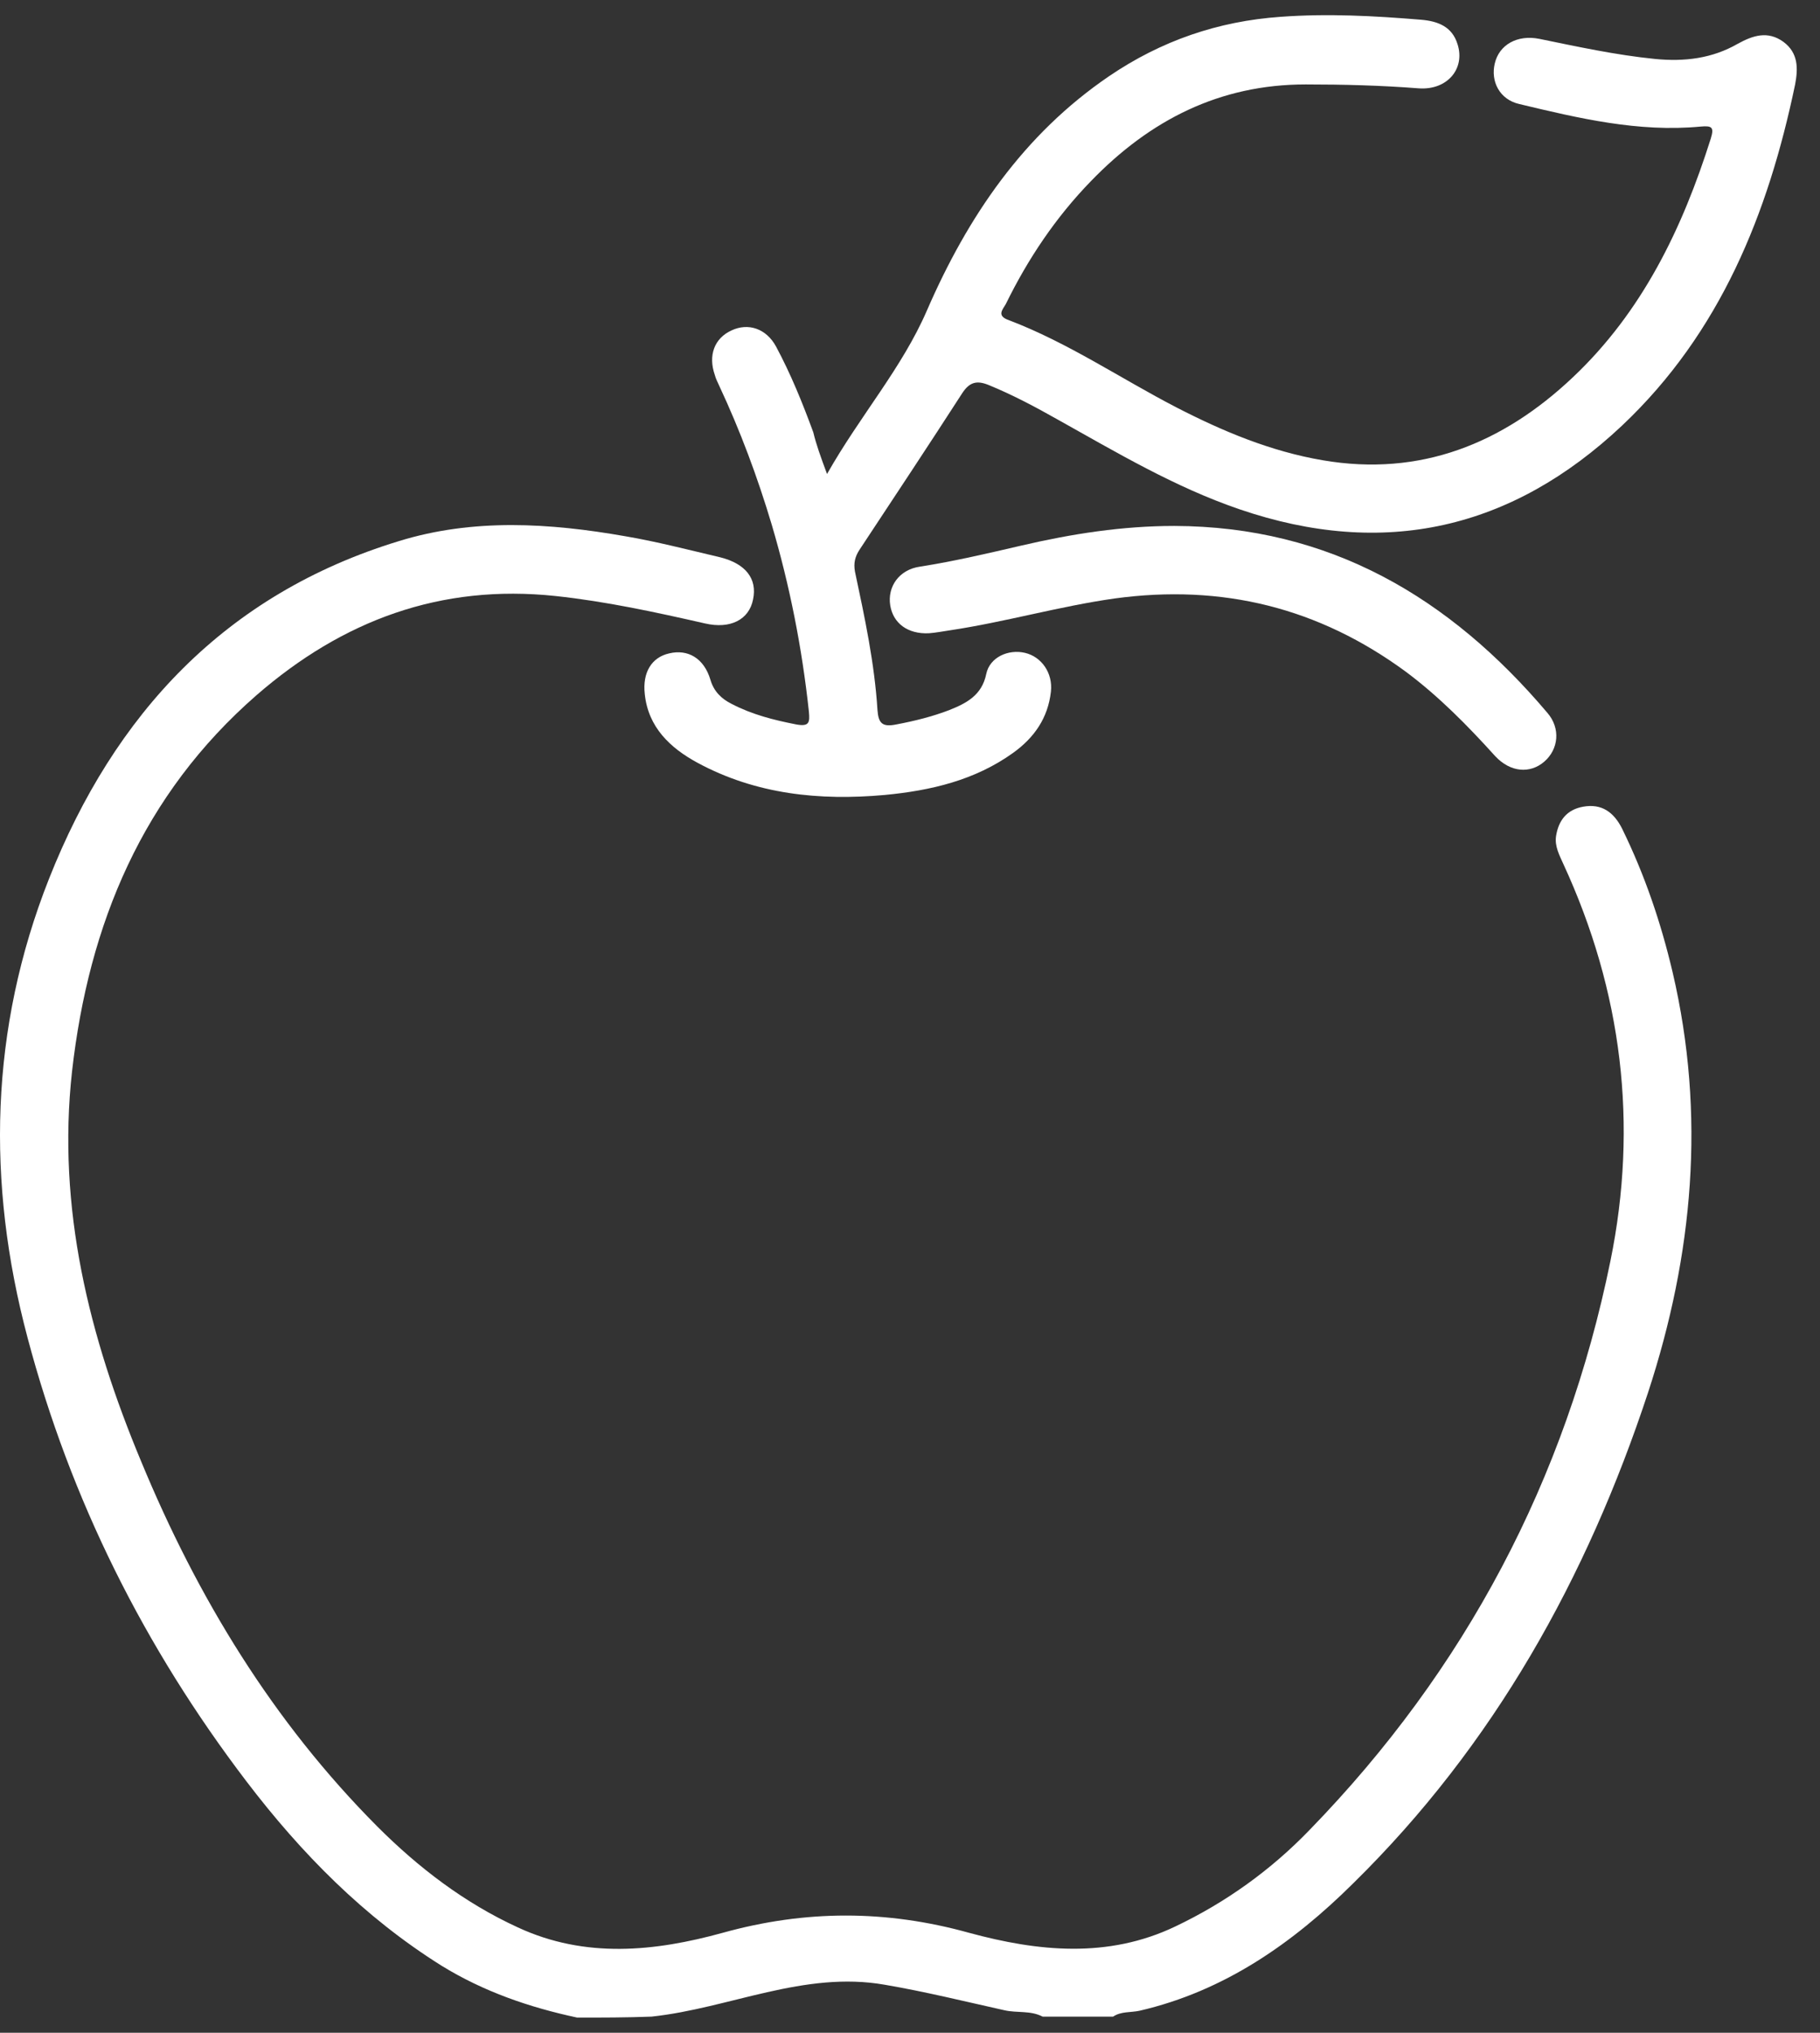
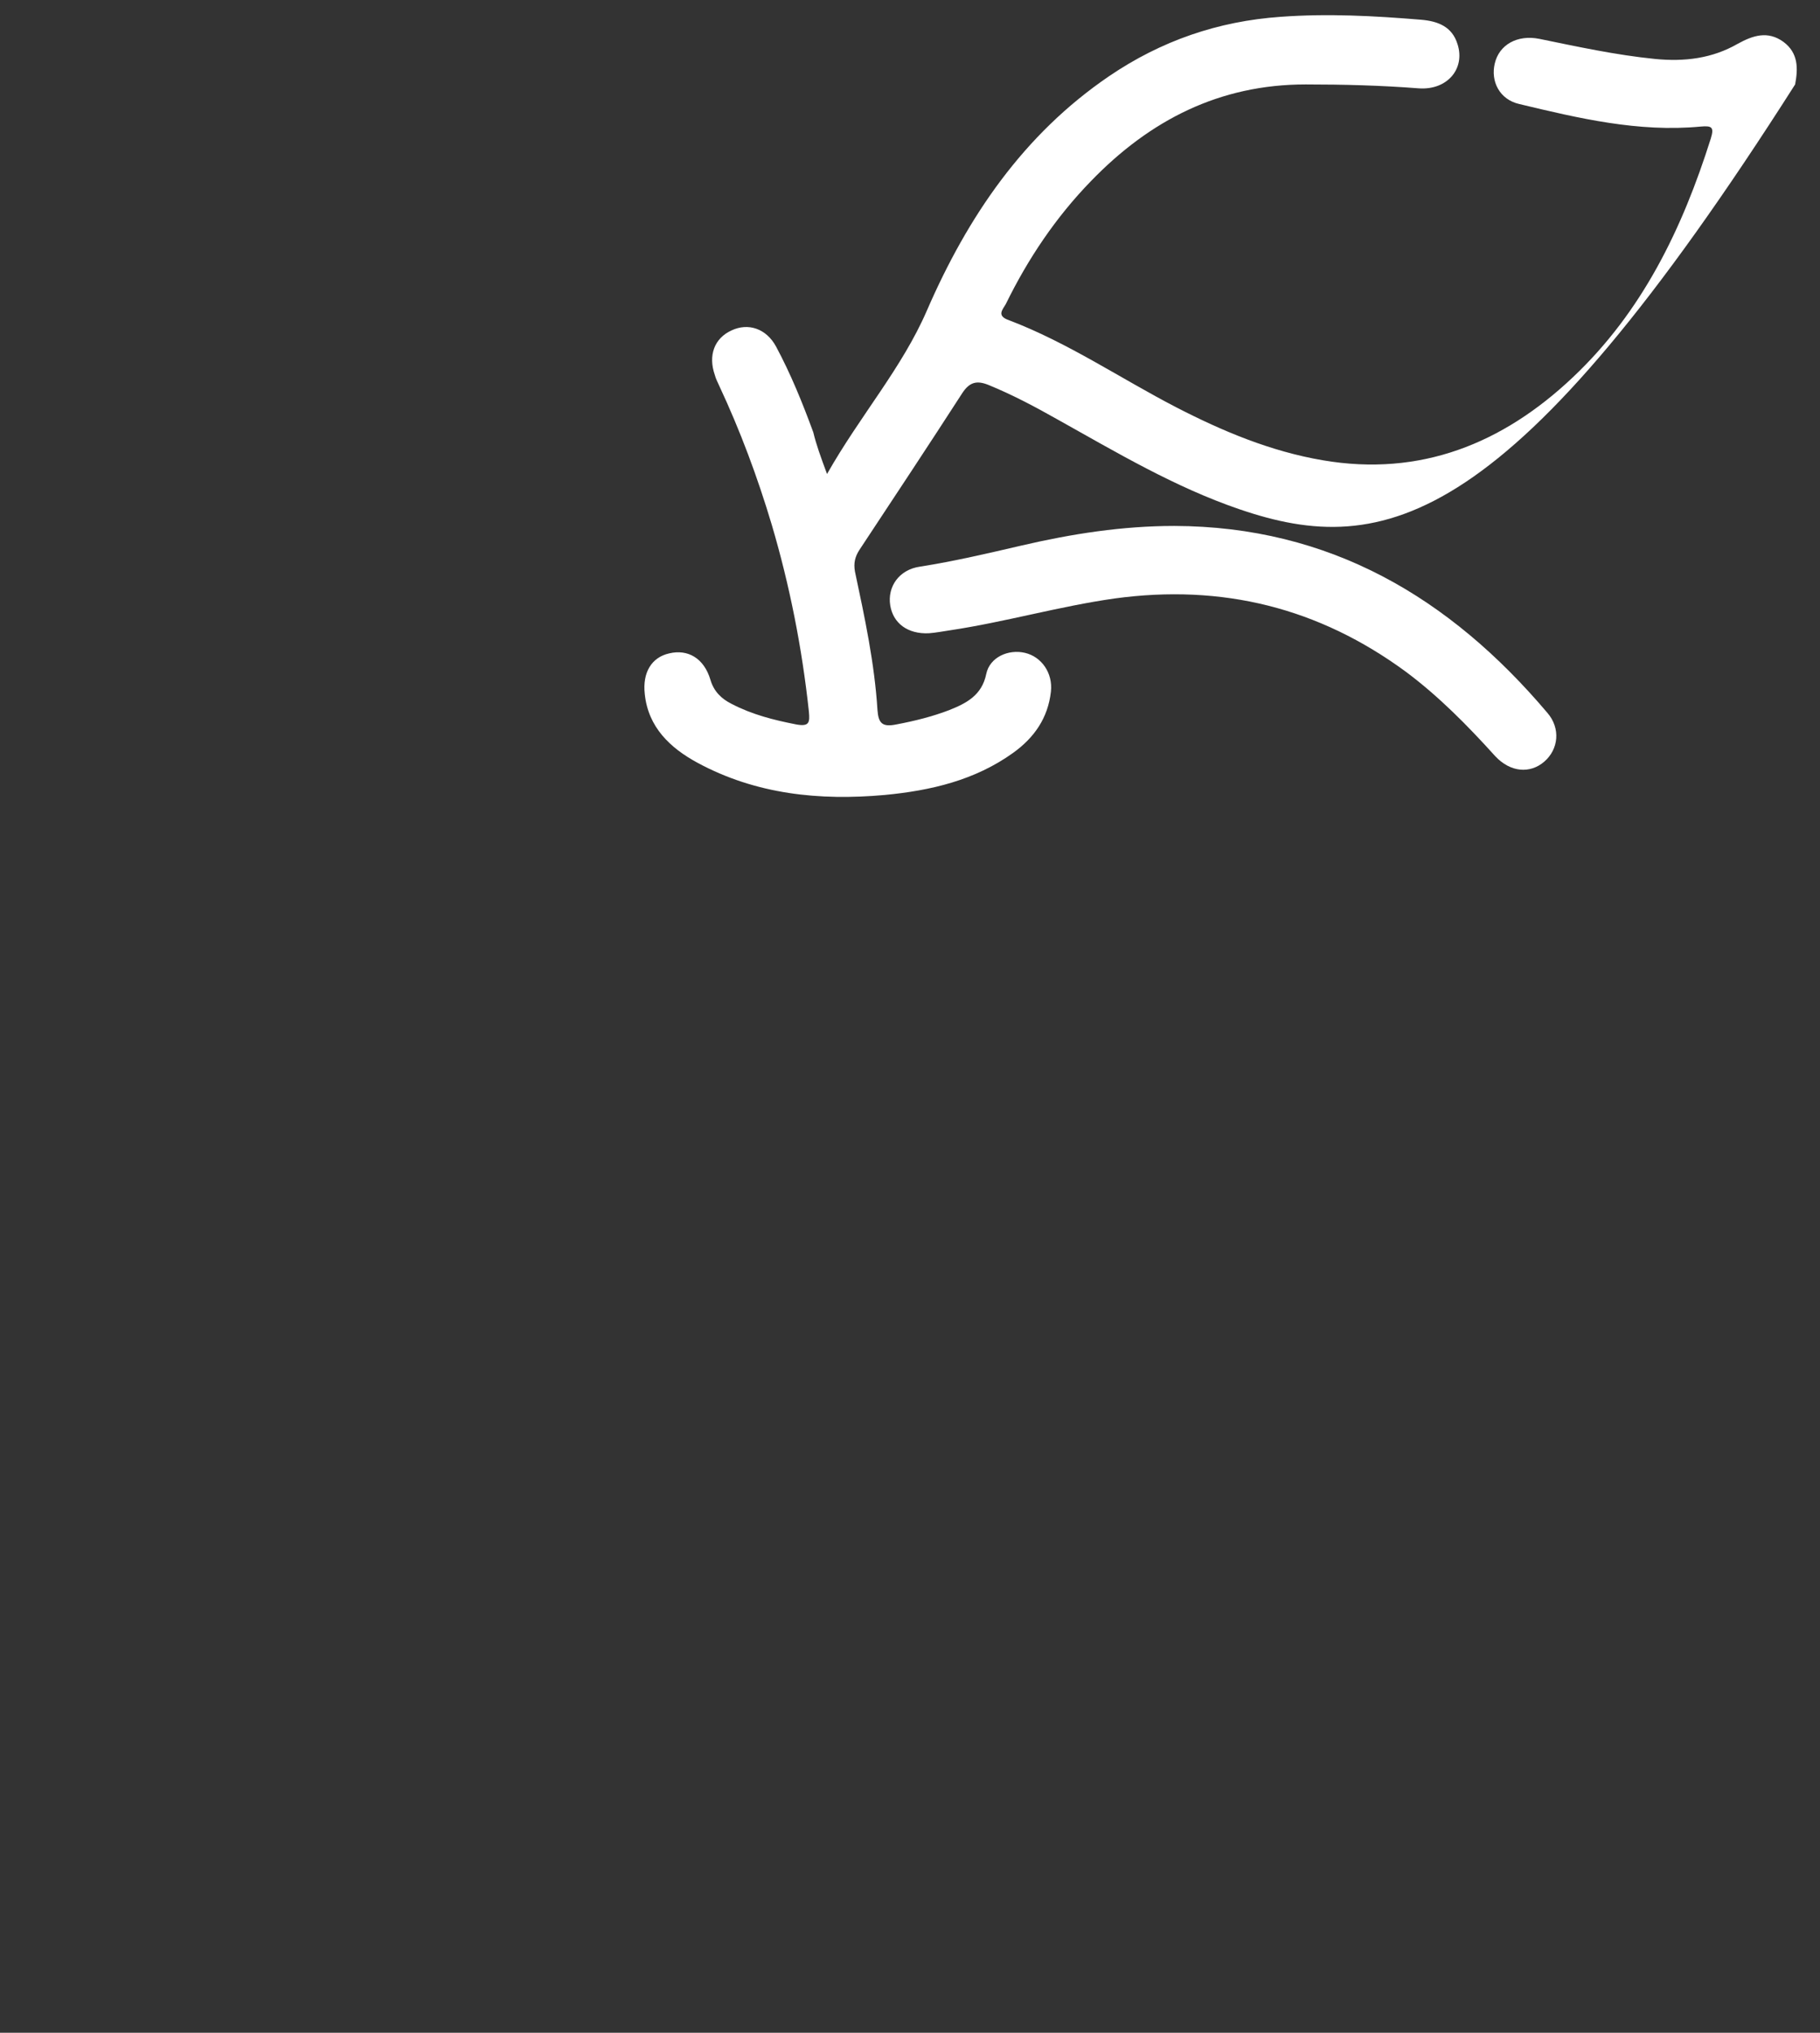
<svg xmlns="http://www.w3.org/2000/svg" width="60" height="67" viewBox="0 0 60 67" fill="none">
  <rect x="0" y="0" width="60" height="67" fill="#333333" stroke="none" />
  <g id="apple">
-     <path id="Path 225" d="M19.027 66.5C17.445 66.161 15.943 65.644 14.553 64.788C12.002 63.189 9.934 61.089 8.125 58.715C4.766 54.306 2.327 49.444 0.906 44.082C-0.451 38.978 -0.338 33.907 1.616 28.964C3.764 23.537 7.431 19.58 13.148 17.836C15.603 17.077 18.123 17.238 20.61 17.674C21.66 17.852 22.71 18.127 23.744 18.369C24.584 18.579 24.971 19.079 24.826 19.758C24.697 20.42 24.083 20.743 23.243 20.549C21.612 20.178 19.98 19.823 18.317 19.645C14.521 19.241 11.291 20.452 8.464 22.907C4.701 26.186 2.925 30.45 2.375 35.312C1.875 39.818 2.941 44.066 4.653 48.168C6.51 52.658 8.997 56.745 12.438 60.201C13.794 61.558 15.313 62.721 17.073 63.528C19.302 64.562 21.596 64.32 23.824 63.706C26.554 62.947 29.219 62.947 31.949 63.706C34.21 64.32 36.519 64.562 38.748 63.496C40.412 62.704 41.898 61.638 43.174 60.314C48.31 55.032 51.621 48.766 53.091 41.562C54.011 37.056 53.478 32.679 51.54 28.48C51.411 28.189 51.249 27.898 51.298 27.559C51.379 27.042 51.653 26.687 52.186 26.59C52.8 26.477 53.204 26.768 53.478 27.317C54.221 28.835 54.754 30.402 55.142 32.049C56.24 36.749 55.82 41.352 54.334 45.891C52.316 52.012 49.247 57.52 44.611 62.075C42.625 64.045 40.364 65.628 37.569 66.274C37.279 66.338 36.956 66.29 36.697 66.468C35.922 66.468 35.147 66.468 34.371 66.468C33.968 66.258 33.531 66.355 33.111 66.258C31.803 65.967 30.495 65.644 29.171 65.418C26.506 64.949 24.051 66.193 21.483 66.468C20.659 66.5 19.851 66.5 19.027 66.5Z" fill="white" />
-     <path id="Path 226" d="M27.265 15.623C28.363 13.685 29.736 12.134 30.56 10.229C31.9 7.144 33.741 4.43 36.568 2.508C38.28 1.345 40.154 0.699 42.221 0.554C43.772 0.441 45.306 0.522 46.856 0.651C47.406 0.699 47.874 0.877 48.051 1.458C48.31 2.266 47.712 2.977 46.776 2.912C45.532 2.815 44.288 2.783 43.045 2.783C40.202 2.783 37.908 3.962 35.97 5.965C34.807 7.16 33.887 8.533 33.16 10.019C33.063 10.196 32.837 10.406 33.257 10.552C35.211 11.294 36.939 12.474 38.781 13.427C40.315 14.218 41.898 14.88 43.61 15.171C46.824 15.72 49.538 14.622 51.847 12.441C54.141 10.277 55.465 7.531 56.402 4.559C56.515 4.188 56.434 4.139 56.063 4.172C54.011 4.366 52.041 3.897 50.087 3.429C49.441 3.283 49.134 2.686 49.279 2.088C49.424 1.474 50.022 1.135 50.749 1.281C52.009 1.539 53.269 1.814 54.561 1.943C55.53 2.04 56.45 1.927 57.29 1.442C57.791 1.168 58.275 1.006 58.792 1.378C59.293 1.749 59.277 2.266 59.18 2.783C58.291 7.047 56.709 10.972 53.478 14.024C49.844 17.448 45.629 18.417 40.864 16.786C38.732 16.059 36.81 14.912 34.872 13.83C34.129 13.41 33.37 13.007 32.578 12.684C32.207 12.538 31.965 12.587 31.723 12.958C30.608 14.686 29.461 16.415 28.331 18.127C28.185 18.353 28.137 18.563 28.185 18.837C28.508 20.355 28.831 21.858 28.928 23.408C28.961 23.844 29.09 23.973 29.558 23.876C30.156 23.763 30.737 23.618 31.286 23.408C31.852 23.182 32.369 22.924 32.514 22.213C32.627 21.664 33.241 21.389 33.79 21.518C34.339 21.648 34.711 22.181 34.646 22.794C34.549 23.666 34.097 24.312 33.402 24.813C32.142 25.718 30.689 26.057 29.171 26.202C27.023 26.396 24.923 26.186 22.985 25.136C22.096 24.652 21.369 23.973 21.256 22.875C21.176 22.164 21.483 21.664 22.064 21.535C22.678 21.389 23.211 21.696 23.421 22.407C23.534 22.794 23.792 23.037 24.115 23.198C24.794 23.553 25.504 23.731 26.247 23.877C26.683 23.957 26.699 23.812 26.667 23.456C26.441 21.357 26.037 19.306 25.44 17.287C24.971 15.72 24.406 14.202 23.711 12.716C23.663 12.603 23.598 12.49 23.566 12.361C23.34 11.714 23.55 11.149 24.115 10.891C24.664 10.632 25.262 10.826 25.585 11.424C26.07 12.328 26.457 13.281 26.812 14.25C26.909 14.654 27.055 15.058 27.265 15.623Z" fill="white" />
+     <path id="Path 226" d="M27.265 15.623C28.363 13.685 29.736 12.134 30.56 10.229C31.9 7.144 33.741 4.43 36.568 2.508C38.28 1.345 40.154 0.699 42.221 0.554C43.772 0.441 45.306 0.522 46.856 0.651C47.406 0.699 47.874 0.877 48.051 1.458C48.31 2.266 47.712 2.977 46.776 2.912C45.532 2.815 44.288 2.783 43.045 2.783C40.202 2.783 37.908 3.962 35.97 5.965C34.807 7.16 33.887 8.533 33.16 10.019C33.063 10.196 32.837 10.406 33.257 10.552C35.211 11.294 36.939 12.474 38.781 13.427C40.315 14.218 41.898 14.88 43.61 15.171C46.824 15.72 49.538 14.622 51.847 12.441C54.141 10.277 55.465 7.531 56.402 4.559C56.515 4.188 56.434 4.139 56.063 4.172C54.011 4.366 52.041 3.897 50.087 3.429C49.441 3.283 49.134 2.686 49.279 2.088C49.424 1.474 50.022 1.135 50.749 1.281C52.009 1.539 53.269 1.814 54.561 1.943C55.53 2.04 56.45 1.927 57.29 1.442C57.791 1.168 58.275 1.006 58.792 1.378C59.293 1.749 59.277 2.266 59.18 2.783C49.844 17.448 45.629 18.417 40.864 16.786C38.732 16.059 36.81 14.912 34.872 13.83C34.129 13.41 33.37 13.007 32.578 12.684C32.207 12.538 31.965 12.587 31.723 12.958C30.608 14.686 29.461 16.415 28.331 18.127C28.185 18.353 28.137 18.563 28.185 18.837C28.508 20.355 28.831 21.858 28.928 23.408C28.961 23.844 29.09 23.973 29.558 23.876C30.156 23.763 30.737 23.618 31.286 23.408C31.852 23.182 32.369 22.924 32.514 22.213C32.627 21.664 33.241 21.389 33.79 21.518C34.339 21.648 34.711 22.181 34.646 22.794C34.549 23.666 34.097 24.312 33.402 24.813C32.142 25.718 30.689 26.057 29.171 26.202C27.023 26.396 24.923 26.186 22.985 25.136C22.096 24.652 21.369 23.973 21.256 22.875C21.176 22.164 21.483 21.664 22.064 21.535C22.678 21.389 23.211 21.696 23.421 22.407C23.534 22.794 23.792 23.037 24.115 23.198C24.794 23.553 25.504 23.731 26.247 23.877C26.683 23.957 26.699 23.812 26.667 23.456C26.441 21.357 26.037 19.306 25.44 17.287C24.971 15.72 24.406 14.202 23.711 12.716C23.663 12.603 23.598 12.49 23.566 12.361C23.34 11.714 23.55 11.149 24.115 10.891C24.664 10.632 25.262 10.826 25.585 11.424C26.07 12.328 26.457 13.281 26.812 14.25C26.909 14.654 27.055 15.058 27.265 15.623Z" fill="white" />
    <path id="Path 227" d="M38.716 17.335C43.836 17.351 47.793 19.693 51.007 23.489C51.459 24.006 51.379 24.7 50.91 25.104C50.442 25.508 49.796 25.459 49.295 24.926C48.391 23.925 47.438 22.956 46.356 22.148C43.481 20.032 40.299 19.241 36.745 19.726C34.92 19.984 33.144 20.501 31.319 20.775C31.093 20.808 30.85 20.856 30.624 20.872C29.93 20.905 29.445 20.549 29.348 19.952C29.251 19.338 29.639 18.773 30.333 18.676C31.464 18.498 32.562 18.24 33.677 17.981C35.34 17.594 37.004 17.335 38.716 17.335Z" fill="white" />
  </g>
</svg>